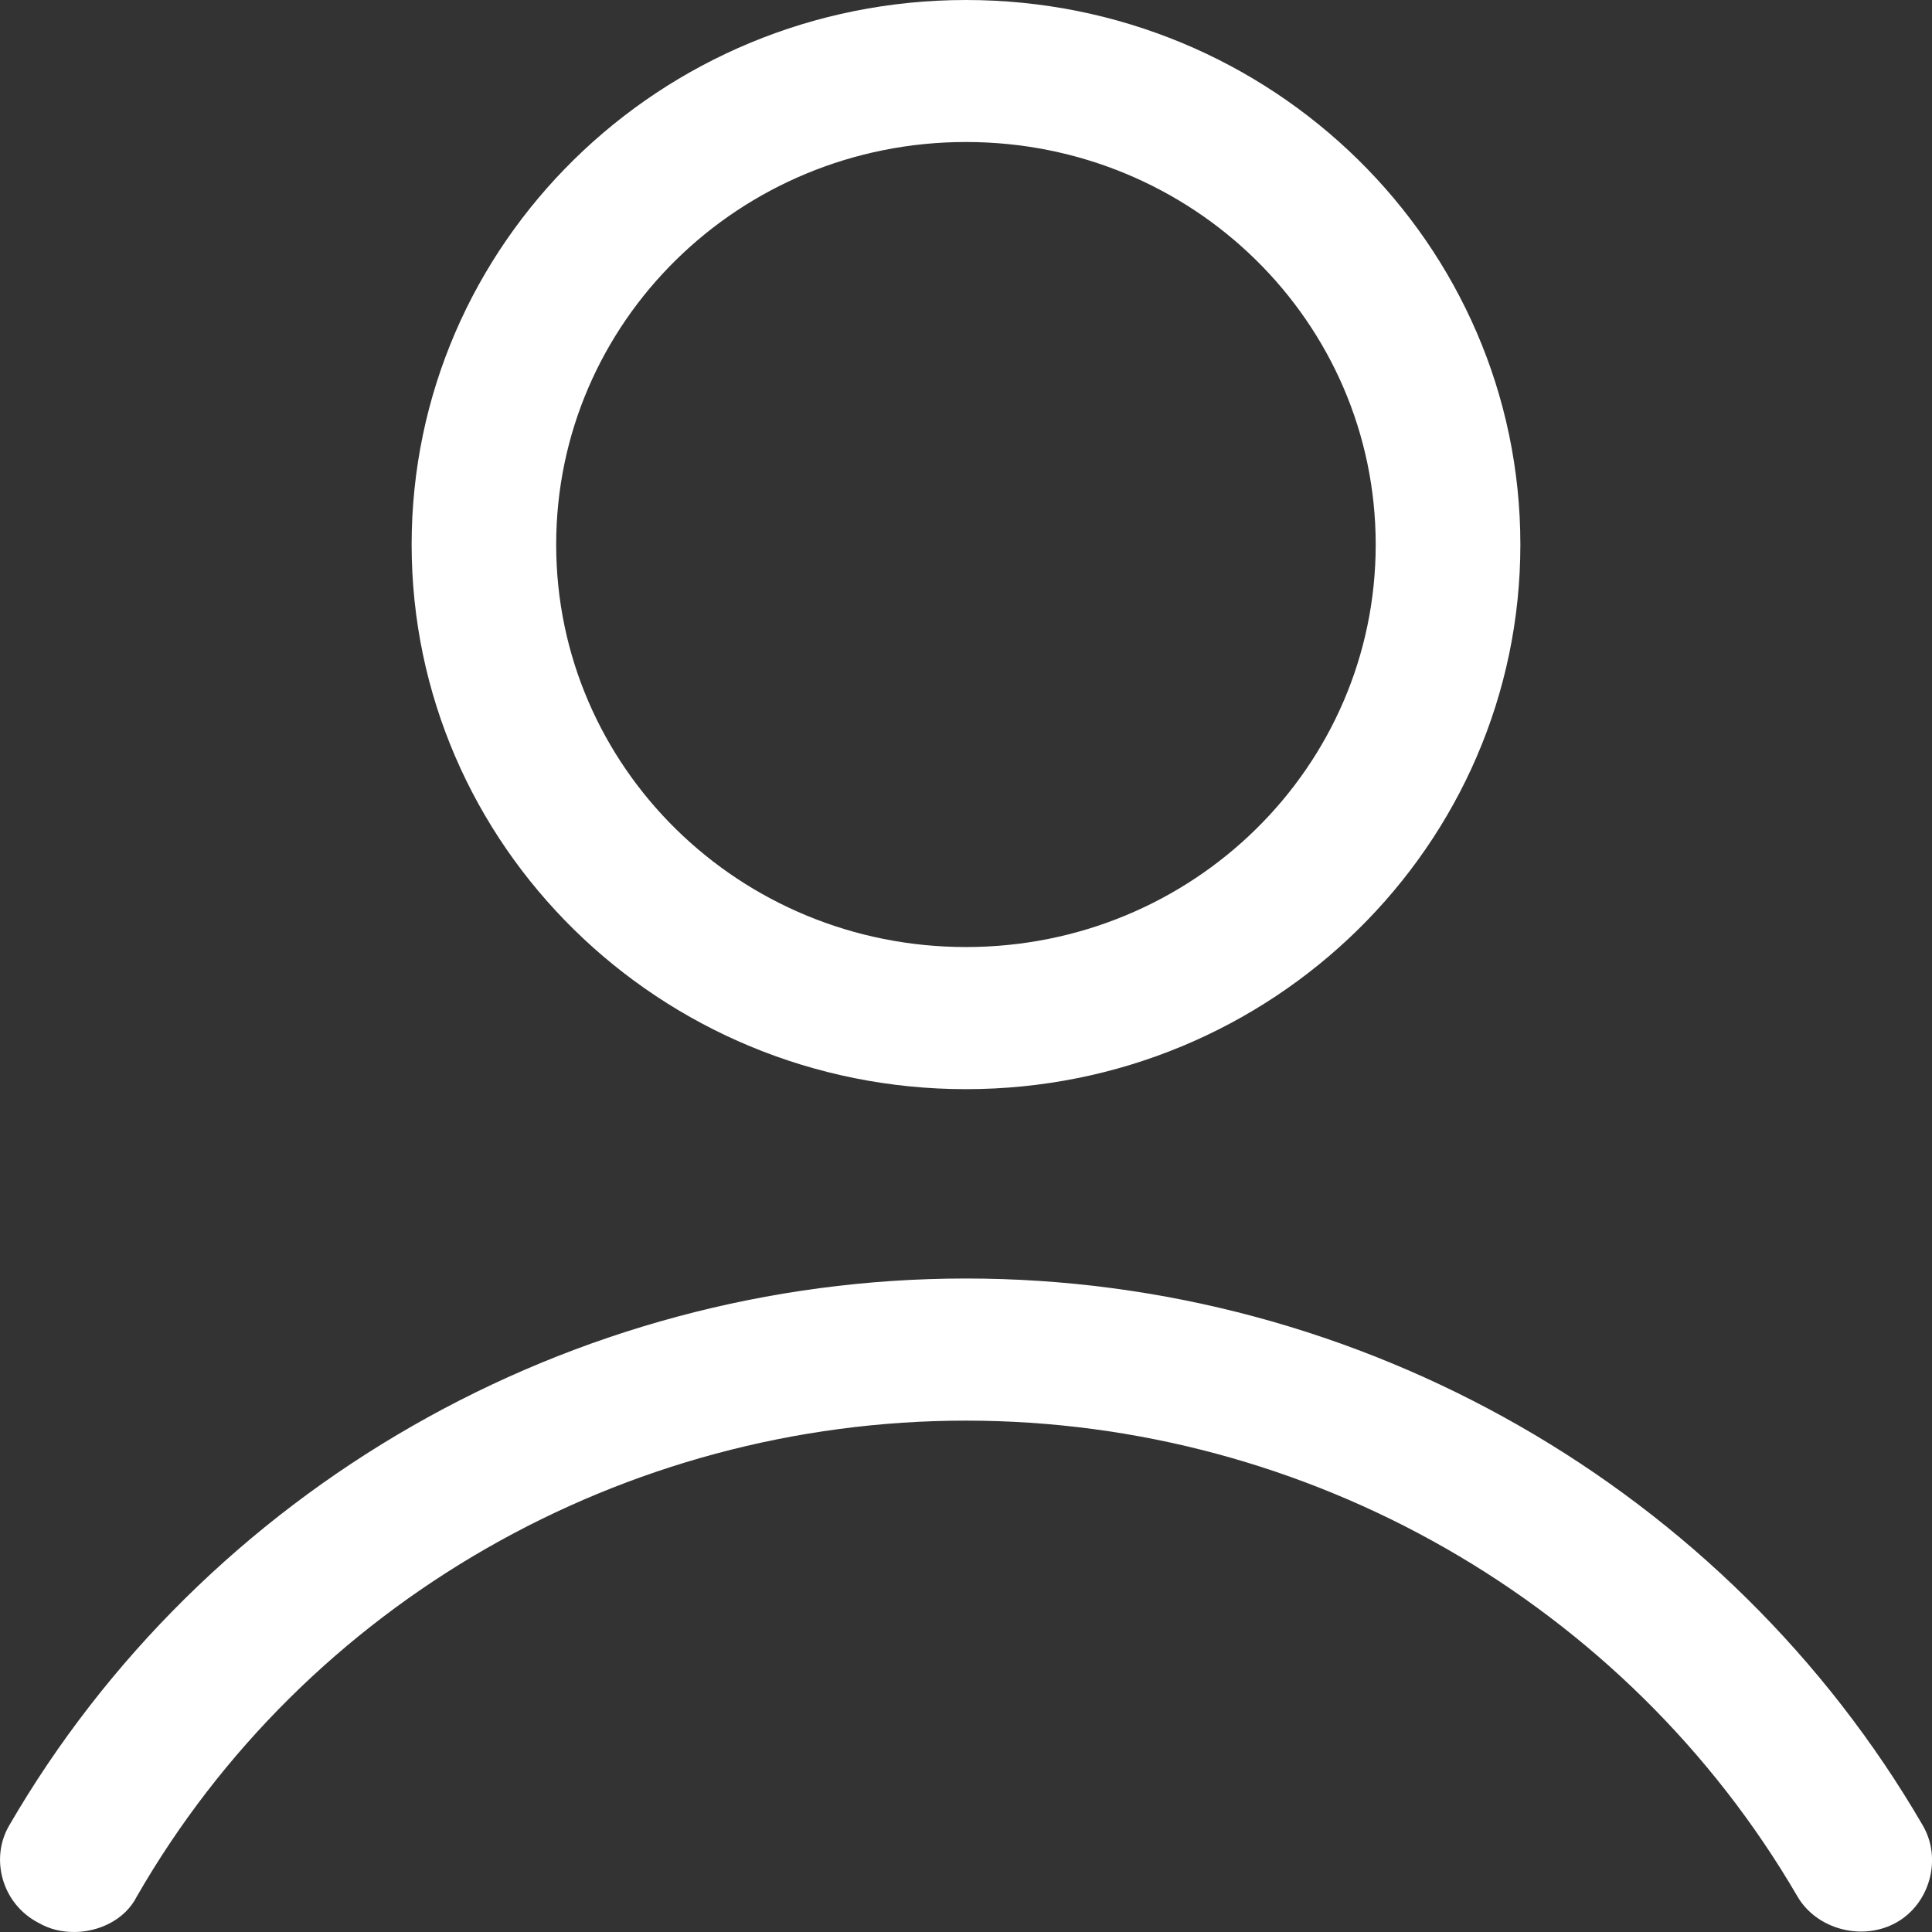
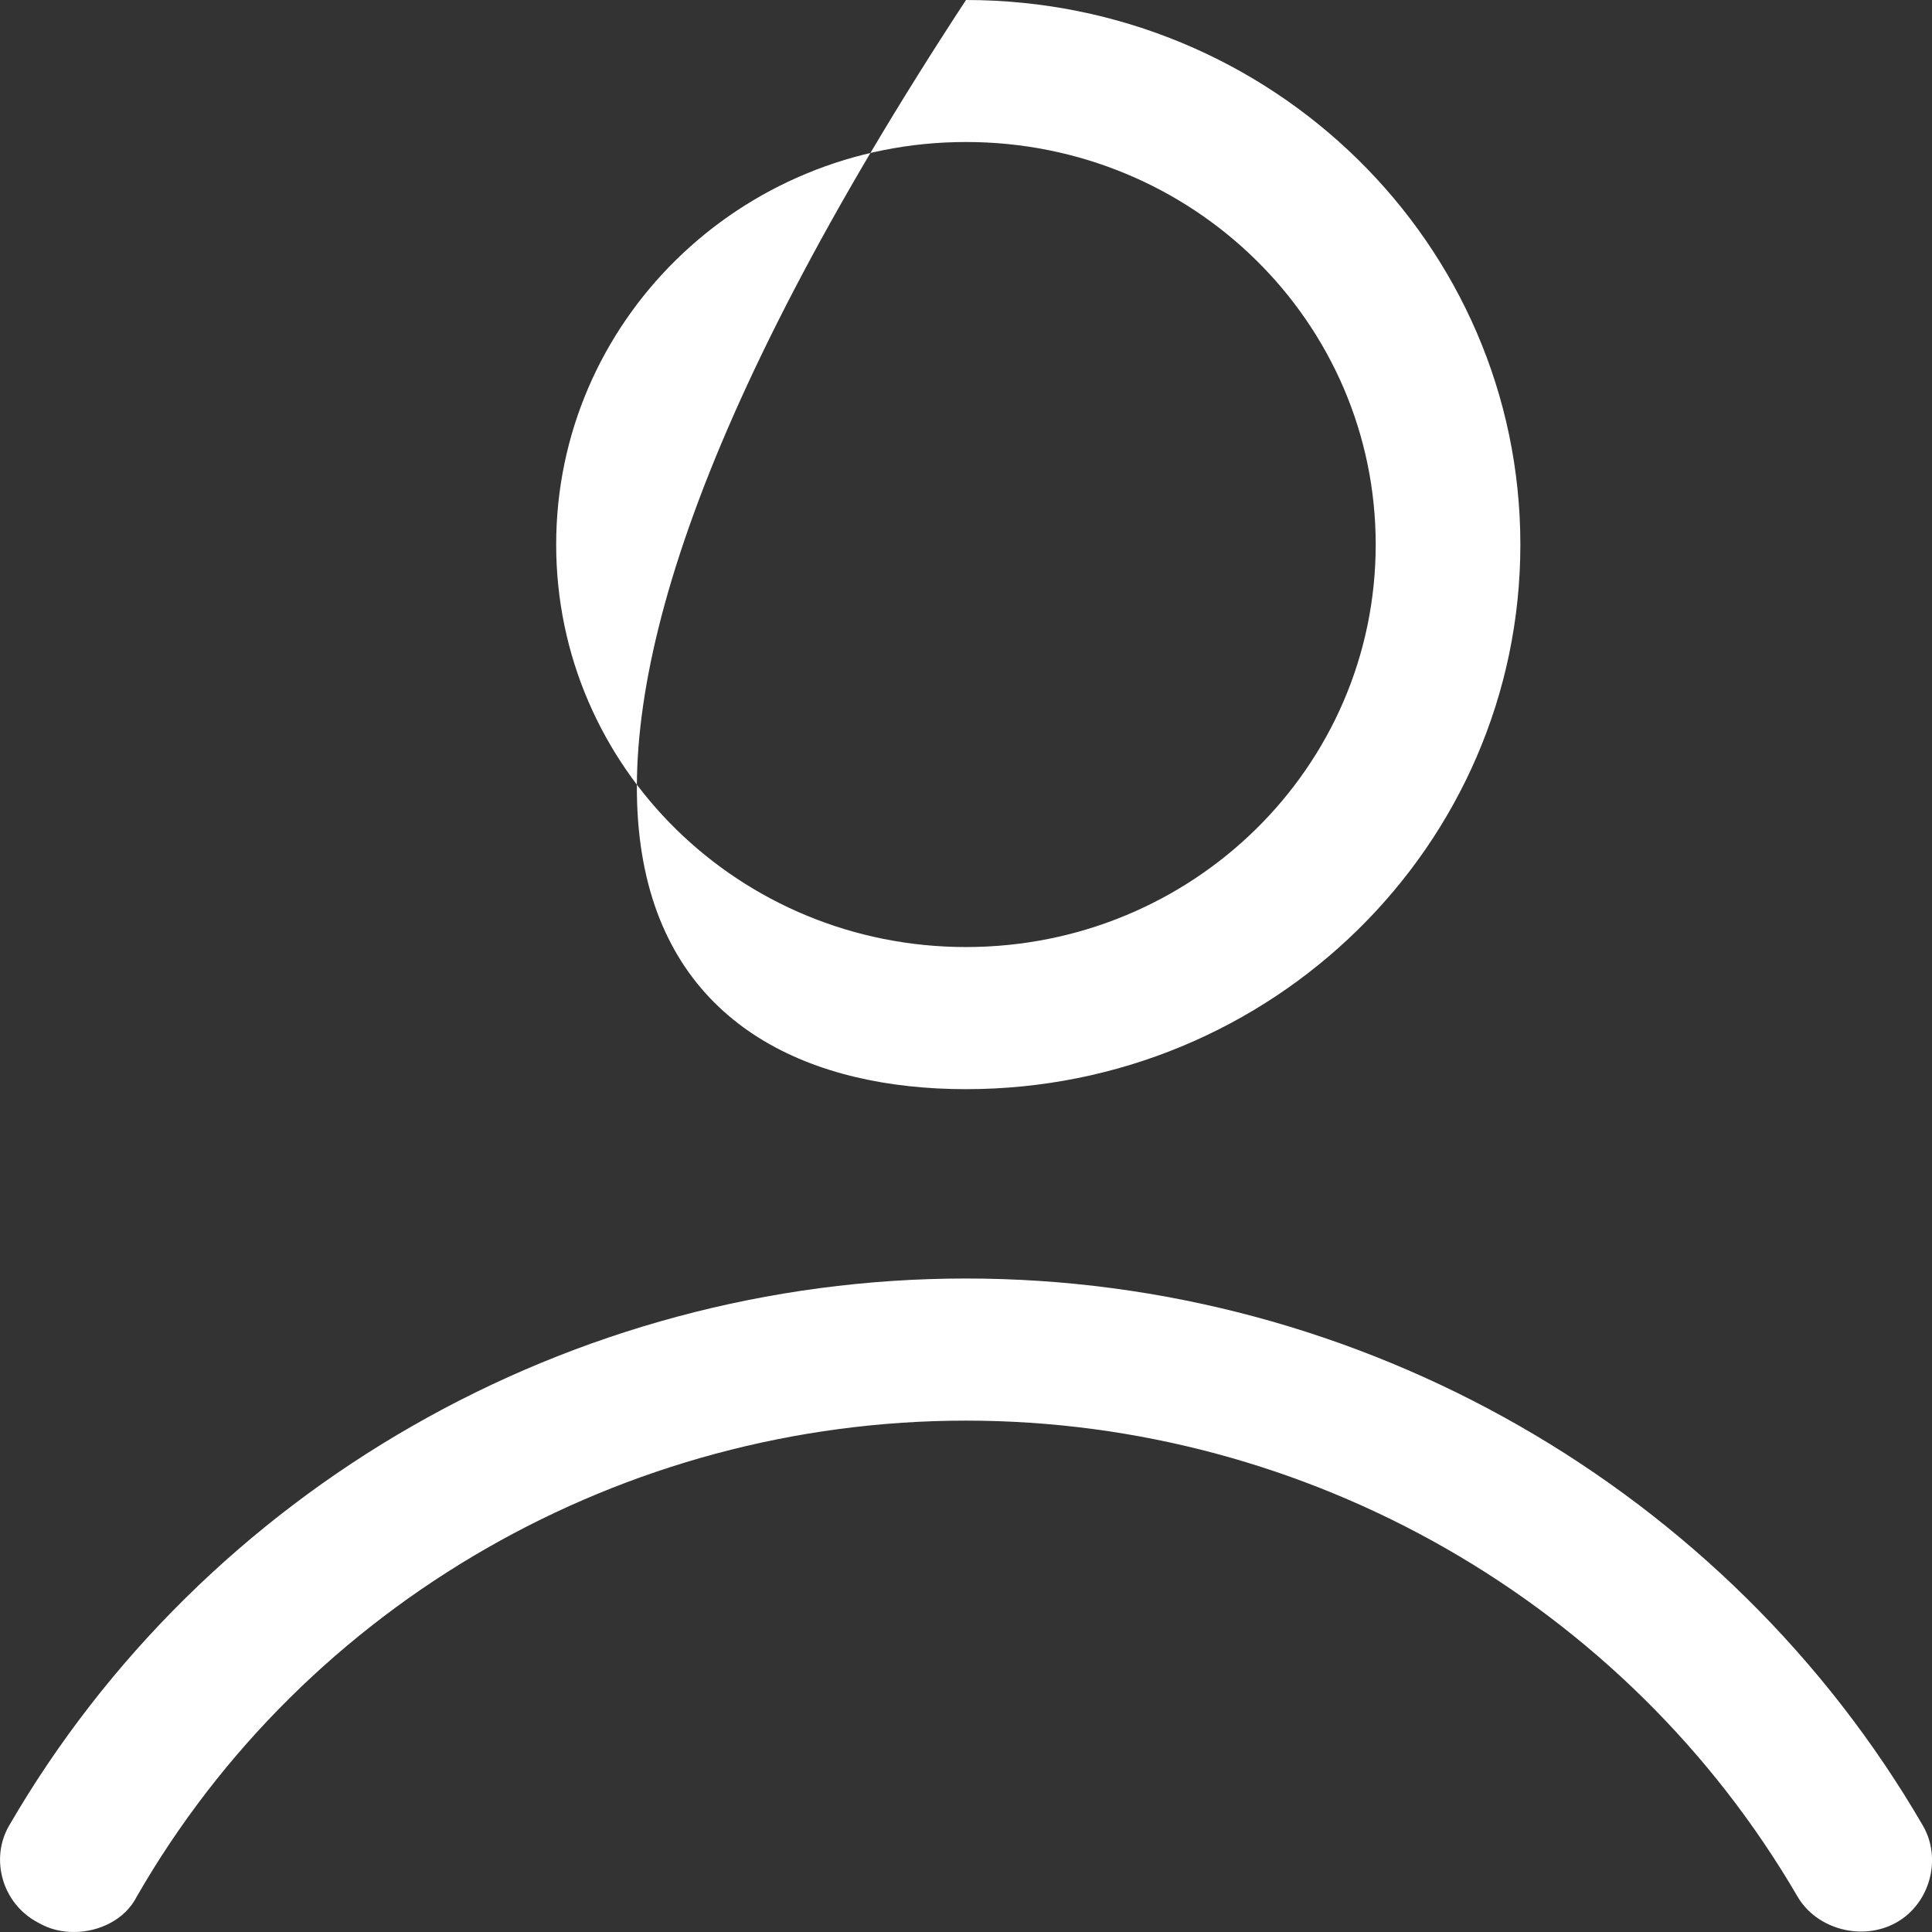
<svg xmlns="http://www.w3.org/2000/svg" width="16" height="16" viewBox="0 0 16 16" fill="none">
  <rect x="0" y="0" width="16" height="16" fill="#333333" stroke="none" />
-   <path d="M12.591 4.51C12.591 2.02 10.535 0 8 0C5.465 0 3.409 2.02 3.409 4.51C3.409 7 5.465 9.02 8 9.02C10.535 9.02 12.591 7 12.591 4.51ZM4.606 4.51C4.606 2.667 6.123 1.176 8 1.176C9.876 1.176 11.393 2.667 11.393 4.51C11.393 6.353 9.876 7.843 8 7.843C6.123 7.843 4.606 6.353 4.606 4.51ZM0.315 15.922C0.415 15.98 0.515 16 0.614 16C0.814 16 1.034 15.902 1.133 15.706C2.531 13.274 5.165 11.765 8 11.765C10.834 11.765 13.469 13.274 14.886 15.706C15.046 15.98 15.425 16.078 15.704 15.922C15.984 15.765 16.084 15.392 15.924 15.118C14.307 12.333 11.273 10.588 8 10.588C4.726 10.588 1.692 12.333 0.076 15.118C-0.084 15.392 0.016 15.765 0.315 15.922Z" fill="white" />
+   <path d="M12.591 4.51C12.591 2.02 10.535 0 8 0C3.409 7 5.465 9.02 8 9.02C10.535 9.02 12.591 7 12.591 4.51ZM4.606 4.51C4.606 2.667 6.123 1.176 8 1.176C9.876 1.176 11.393 2.667 11.393 4.51C11.393 6.353 9.876 7.843 8 7.843C6.123 7.843 4.606 6.353 4.606 4.51ZM0.315 15.922C0.415 15.98 0.515 16 0.614 16C0.814 16 1.034 15.902 1.133 15.706C2.531 13.274 5.165 11.765 8 11.765C10.834 11.765 13.469 13.274 14.886 15.706C15.046 15.98 15.425 16.078 15.704 15.922C15.984 15.765 16.084 15.392 15.924 15.118C14.307 12.333 11.273 10.588 8 10.588C4.726 10.588 1.692 12.333 0.076 15.118C-0.084 15.392 0.016 15.765 0.315 15.922Z" fill="white" />
</svg>